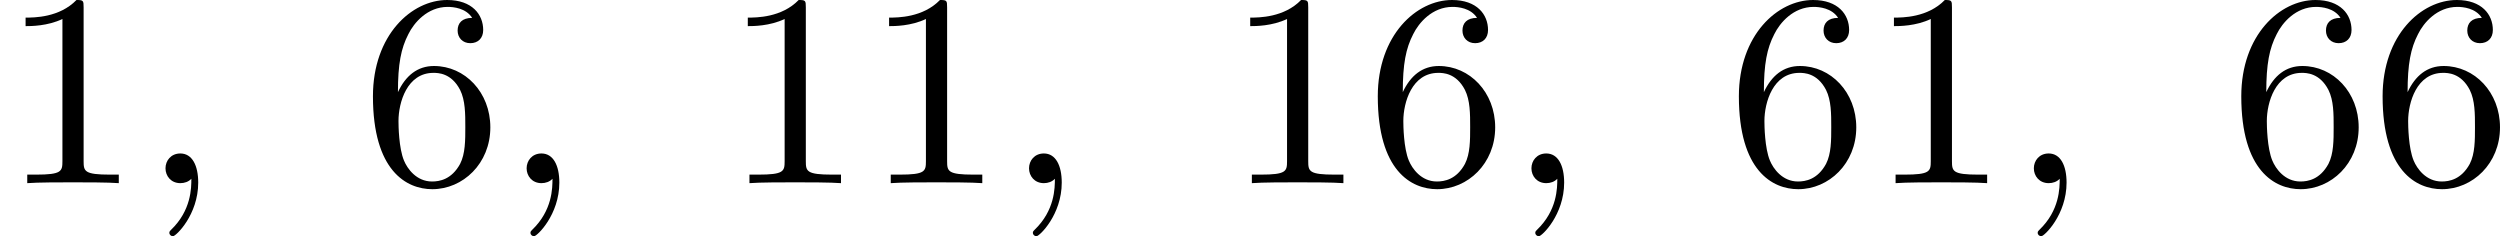
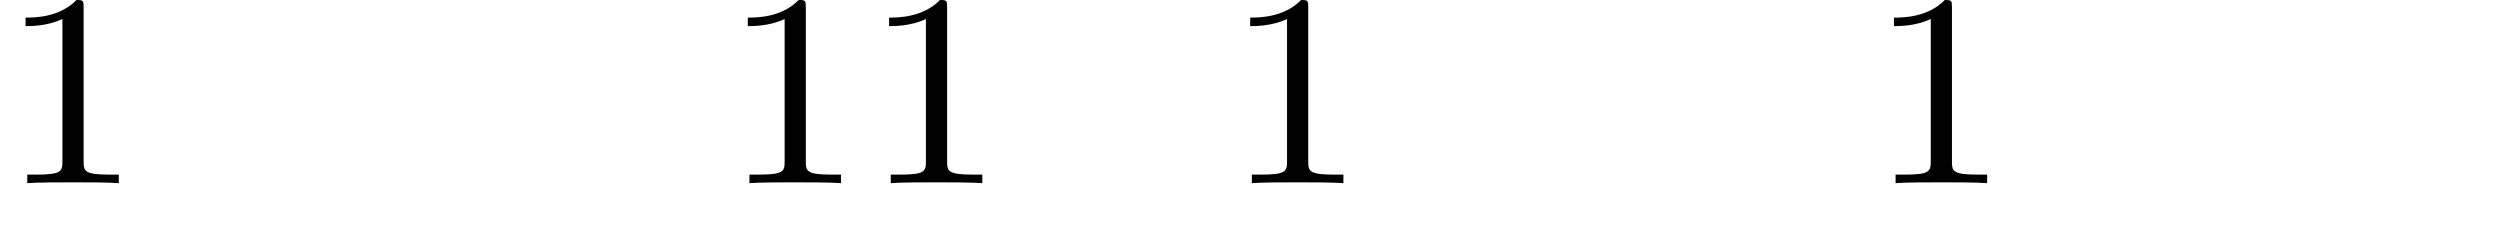
<svg xmlns="http://www.w3.org/2000/svg" xmlns:xlink="http://www.w3.org/1999/xlink" version="1.1" width="163.035pt" height="15.404pt" viewBox="428.325 1015.452 163.035 15.404">
  <defs>
-     <path id="g0-59" d="M1.632-.143C1.632 .152 1.632 .888 .968 1.524C.915 1.578 .915 1.587 .915 1.623C.915 1.686 .977 1.731 1.031 1.731C1.13 1.731 1.856 1.031 1.856-.018C1.856-.574 1.659-.968 1.273-.968C.968-.968 .789-.735 .789-.484S.968 0 1.273 0C1.408 0 1.542-.045 1.632-.143Z" />
    <path id="g2-49" d="M2.726-5.73C2.726-5.954 2.717-5.972 2.493-5.972C1.937-5.398 1.112-5.398 .834-5.398V-5.12C1.004-5.12 1.551-5.12 2.035-5.353V-.717C2.035-.386 2.008-.278 1.175-.278H.888V0C1.21-.027 2.008-.027 2.376-.027S3.551-.027 3.873 0V-.278H3.587C2.753-.278 2.726-.386 2.726-.717V-5.73Z" />
-     <path id="g2-54" d="M1.201-2.968C1.201-3.882 1.3-4.394 1.542-4.86C1.722-5.227 2.161-5.747 2.824-5.747C3.004-5.747 3.416-5.712 3.622-5.389C3.291-5.389 3.147-5.218 3.147-4.976C3.147-4.743 3.309-4.564 3.56-4.564S3.981-4.725 3.981-4.994C3.981-5.496 3.622-5.972 2.806-5.972C1.65-5.972 .386-4.833 .386-2.833C.386-.403 1.479 .197 2.322 .197C3.318 .197 4.214-.637 4.214-1.82C4.214-2.959 3.389-3.82 2.376-3.82C1.838-3.82 1.453-3.506 1.201-2.968ZM2.313-.054C1.802-.054 1.506-.475 1.399-.735C1.228-1.139 1.219-1.883 1.219-2.026C1.219-2.627 1.497-3.596 2.358-3.596C2.502-3.596 2.941-3.596 3.228-3.04C3.398-2.699 3.398-2.26 3.398-1.829S3.398-.959 3.228-.628C2.95-.117 2.555-.054 2.313-.054Z" />
  </defs>
  <g id="page3" transform="matrix(2 0 0 2 0 0)">
    <use x="214.163" y="513.698" xlink:href="#g2-49" />
    <use x="218.77" y="513.698" xlink:href="#g0-59" />
    <use x="225.937" y="513.698" xlink:href="#g2-54" />
    <use x="230.545" y="513.698" xlink:href="#g0-59" />
    <use x="237.712" y="513.698" xlink:href="#g2-49" />
    <use x="242.319" y="513.698" xlink:href="#g2-49" />
    <use x="246.927" y="513.698" xlink:href="#g0-59" />
    <use x="254.094" y="513.698" xlink:href="#g2-49" />
    <use x="258.702" y="513.698" xlink:href="#g2-54" />
    <use x="263.309" y="513.698" xlink:href="#g0-59" />
    <use x="270.476" y="513.698" xlink:href="#g2-54" />
    <use x="275.084" y="513.698" xlink:href="#g2-49" />
    <use x="279.691" y="513.698" xlink:href="#g0-59" />
    <use x="286.858" y="513.698" xlink:href="#g2-54" />
    <use x="291.466" y="513.698" xlink:href="#g2-54" />
  </g>
</svg>